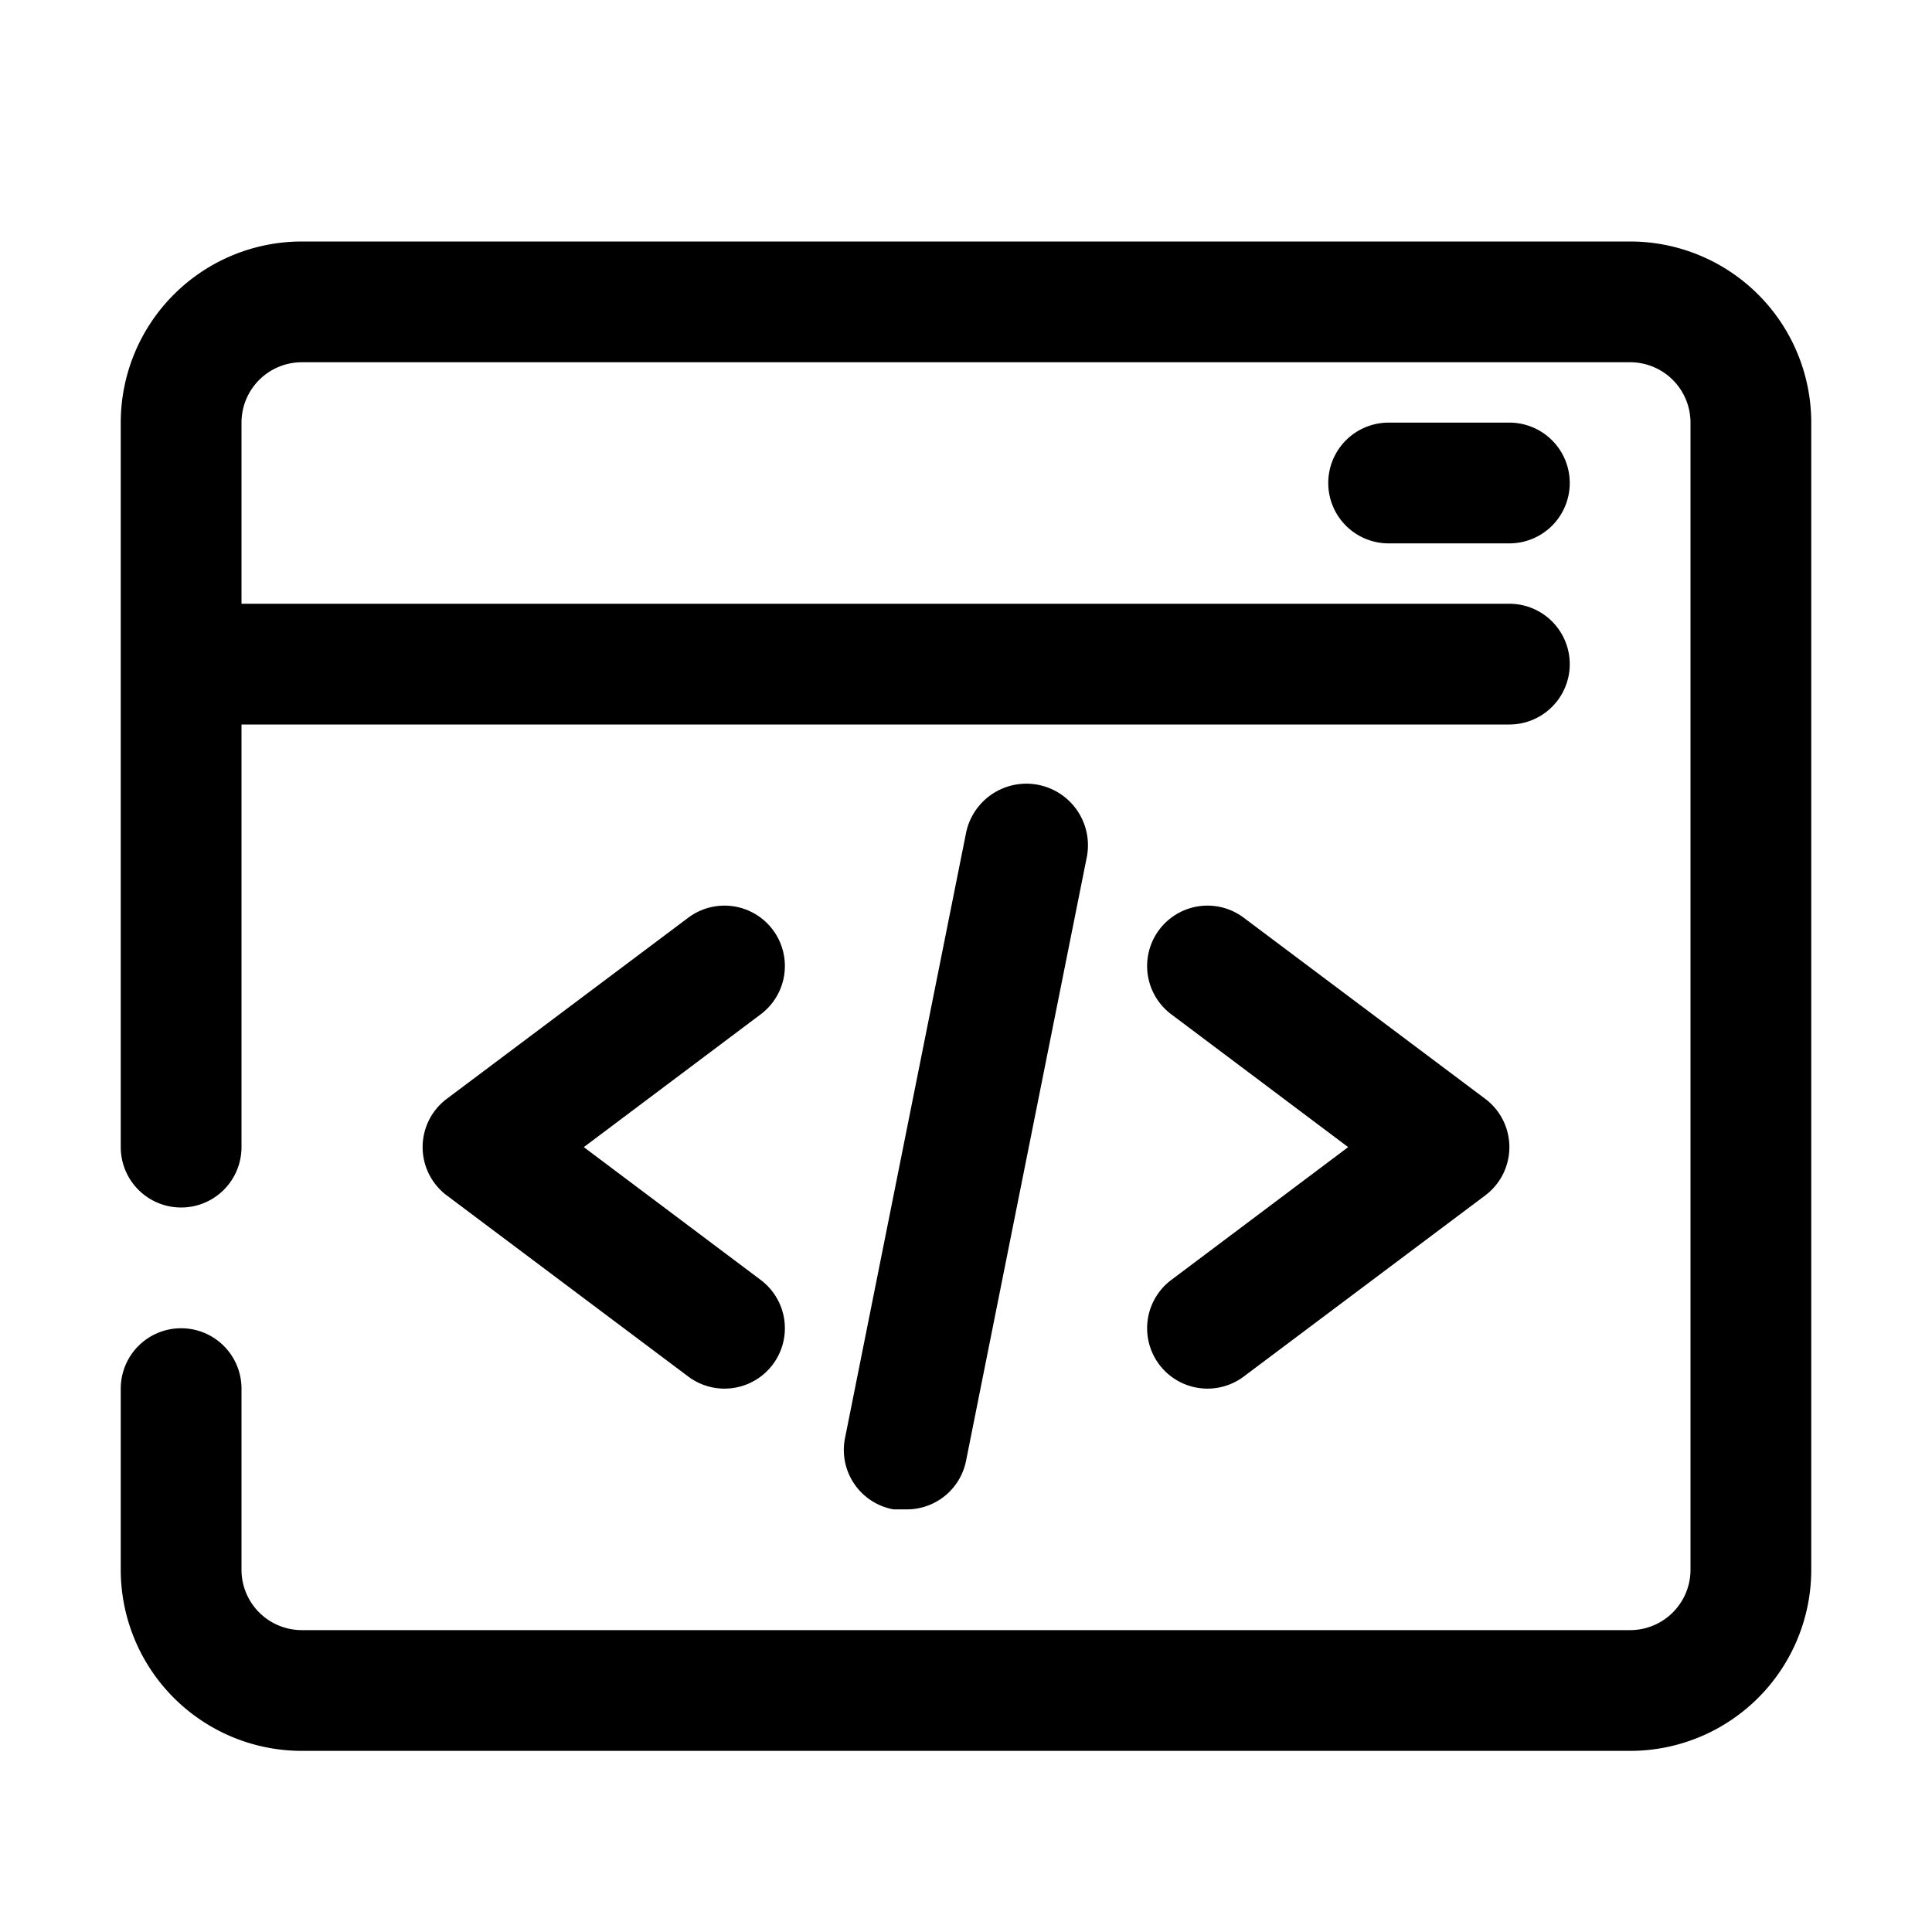
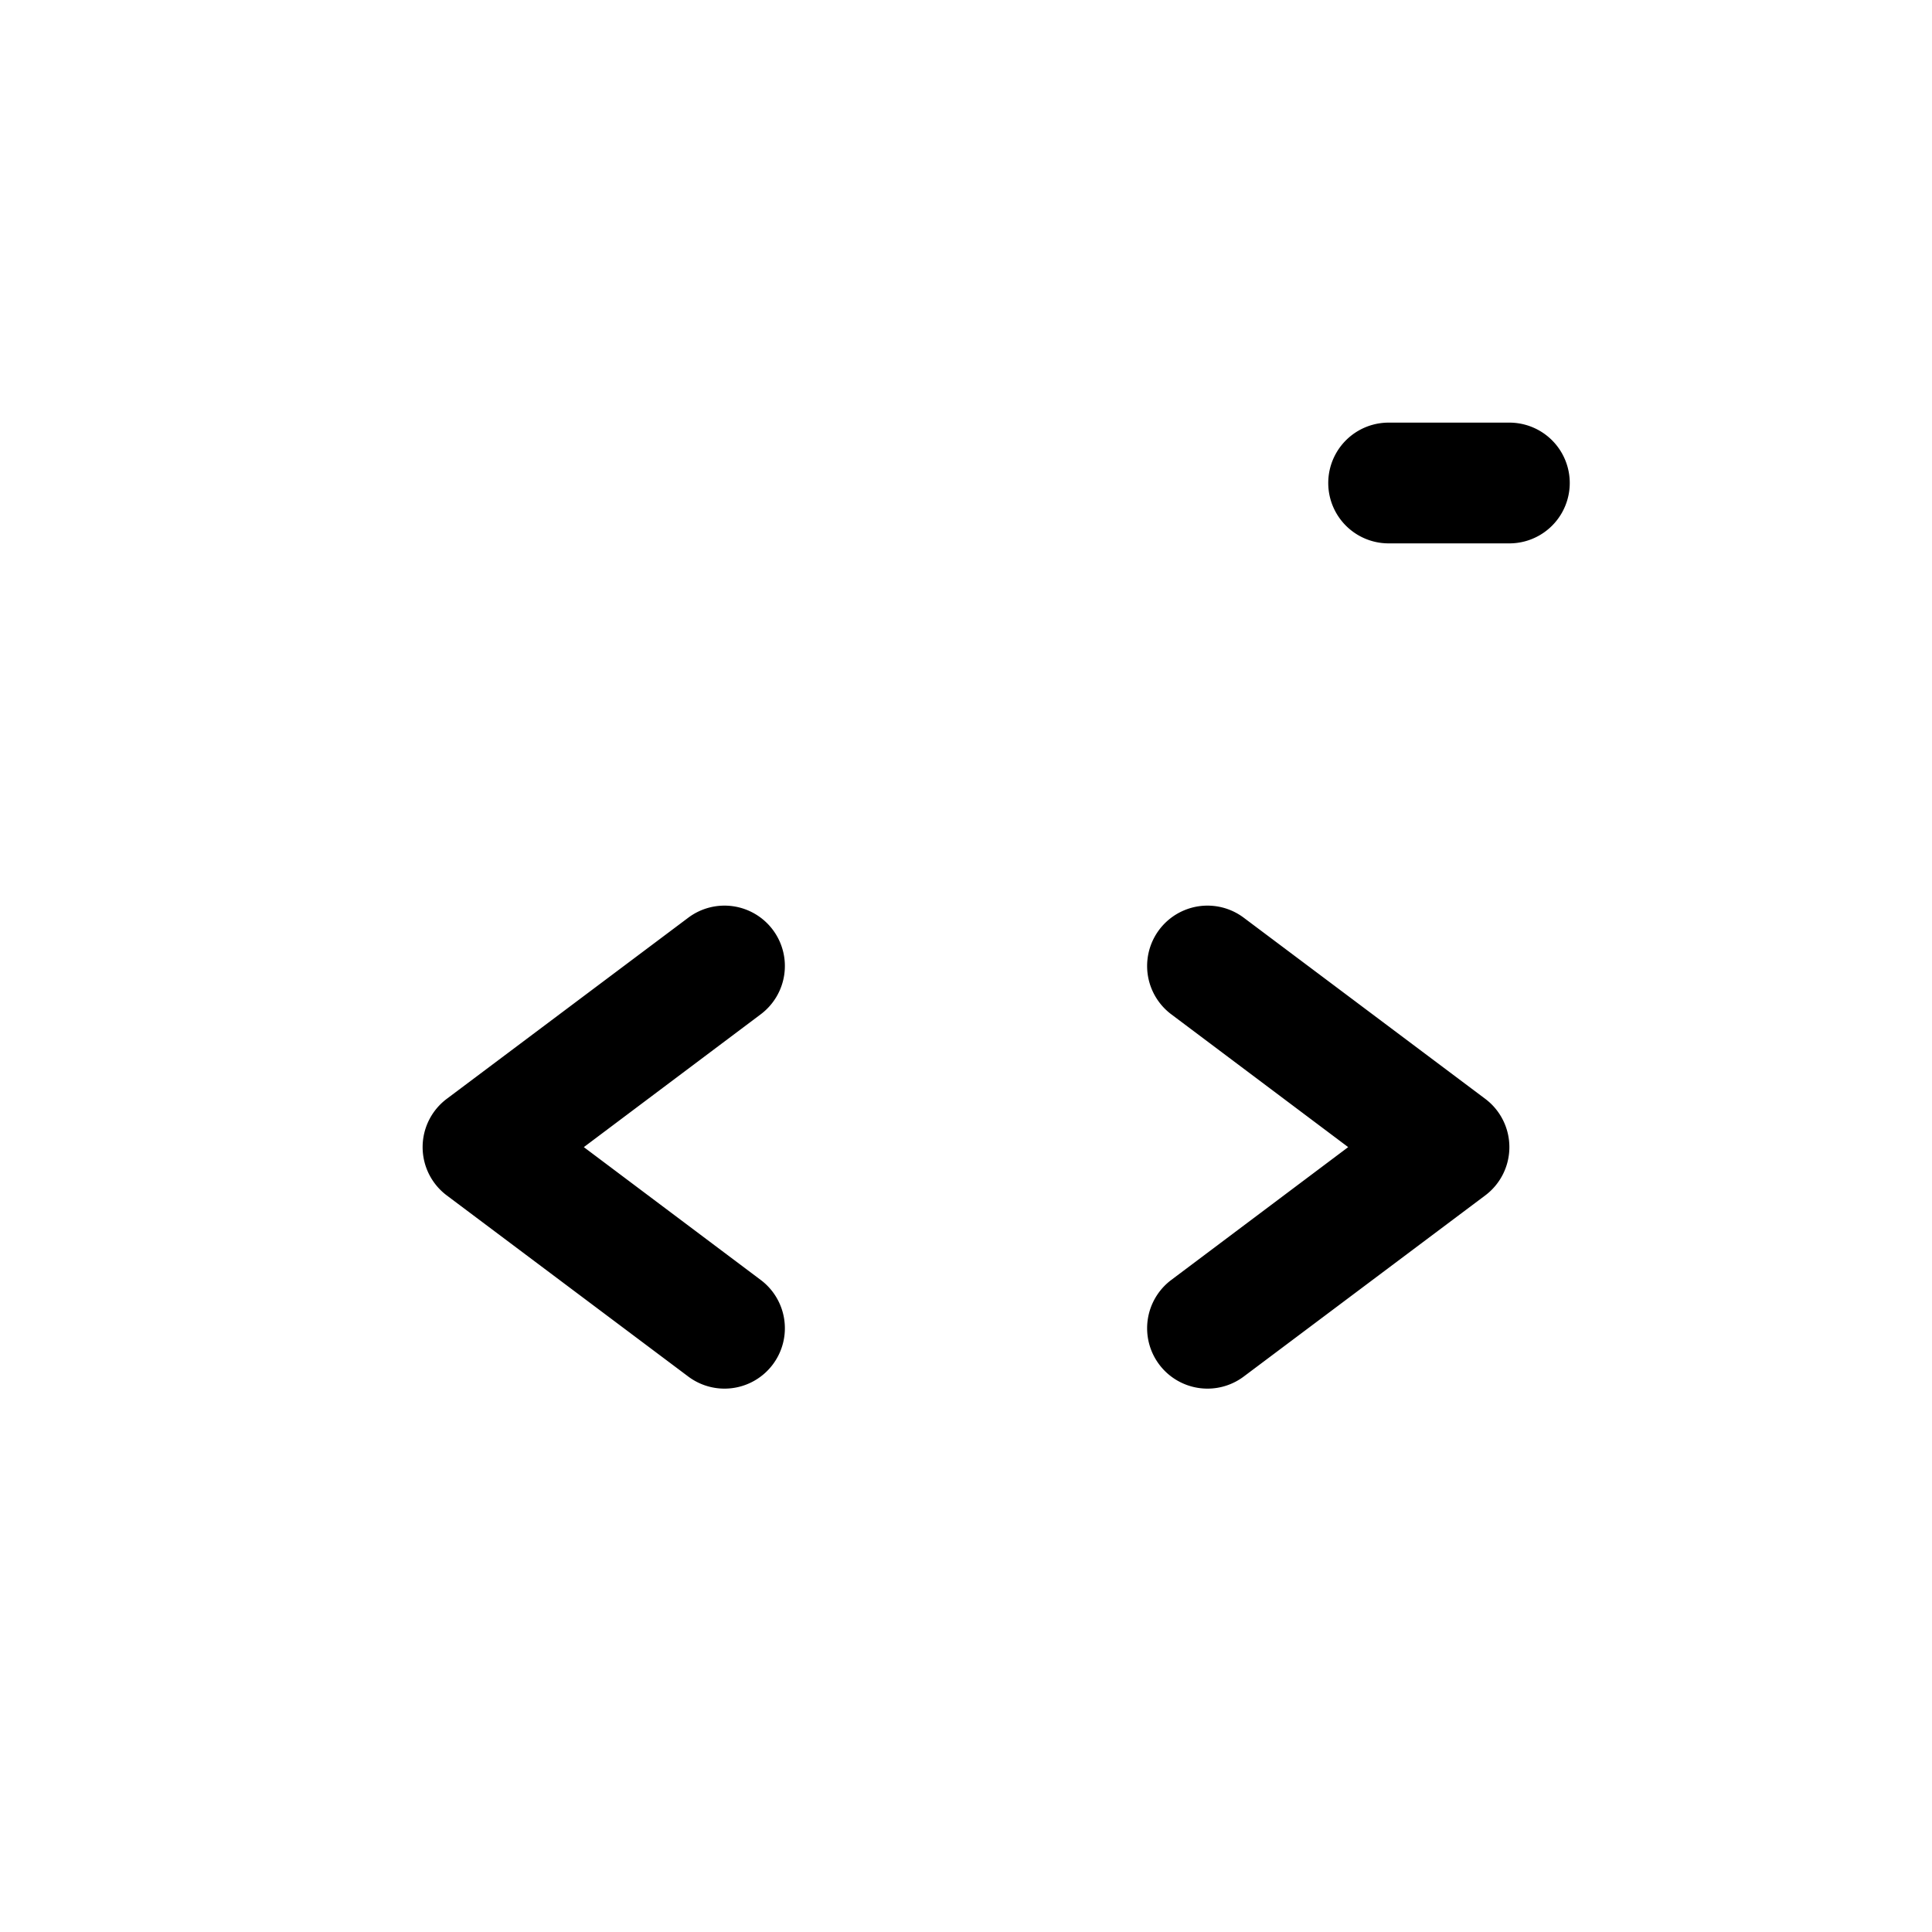
<svg xmlns="http://www.w3.org/2000/svg" viewBox="0 0 32 32">
  <g id="web_coding" data-name="web coding">
-     <path d="M27,4H5A3,3,0,0,0,2,7V19a1,1,0,0,0,2,0V12H25a1,1,0,0,0,0-2H4V7A1,1,0,0,1,5,6H27a1,1,0,0,1,1,1V26a1,1,0,0,1-1,1H5a1,1,0,0,1-1-1V23a1,1,0,0,0-2,0v3a3,3,0,0,0,3,3H27a3,3,0,0,0,3-3V7A3,3,0,0,0,27,4Z" />
    <path d="M23,7a1,1,0,0,0,0,2h2a1,1,0,0,0,0-2Z" />
    <path d="M12.8,15.4a1,1,0,0,0-1.4-.2l-4,3a1,1,0,0,0,0,1.6l4,3a1,1,0,0,0,.6.2,1,1,0,0,0,.8-.4,1,1,0,0,0-.2-1.4L9.67,19l2.93-2.2A1,1,0,0,0,12.8,15.4Z" />
    <path d="M19.2,22.6a1,1,0,0,0,.8.4,1,1,0,0,0,.6-.2l4-3a1,1,0,0,0,0-1.6l-4-3a1,1,0,0,0-1.2,1.6L22.33,19,19.4,21.2A1,1,0,0,0,19.2,22.6Z" />
-     <path d="M15,25a1,1,0,0,0,1-.8l2-10a1,1,0,0,0-2-.4l-2,10A1,1,0,0,0,14.8,25Z" />
  </g>
</svg>